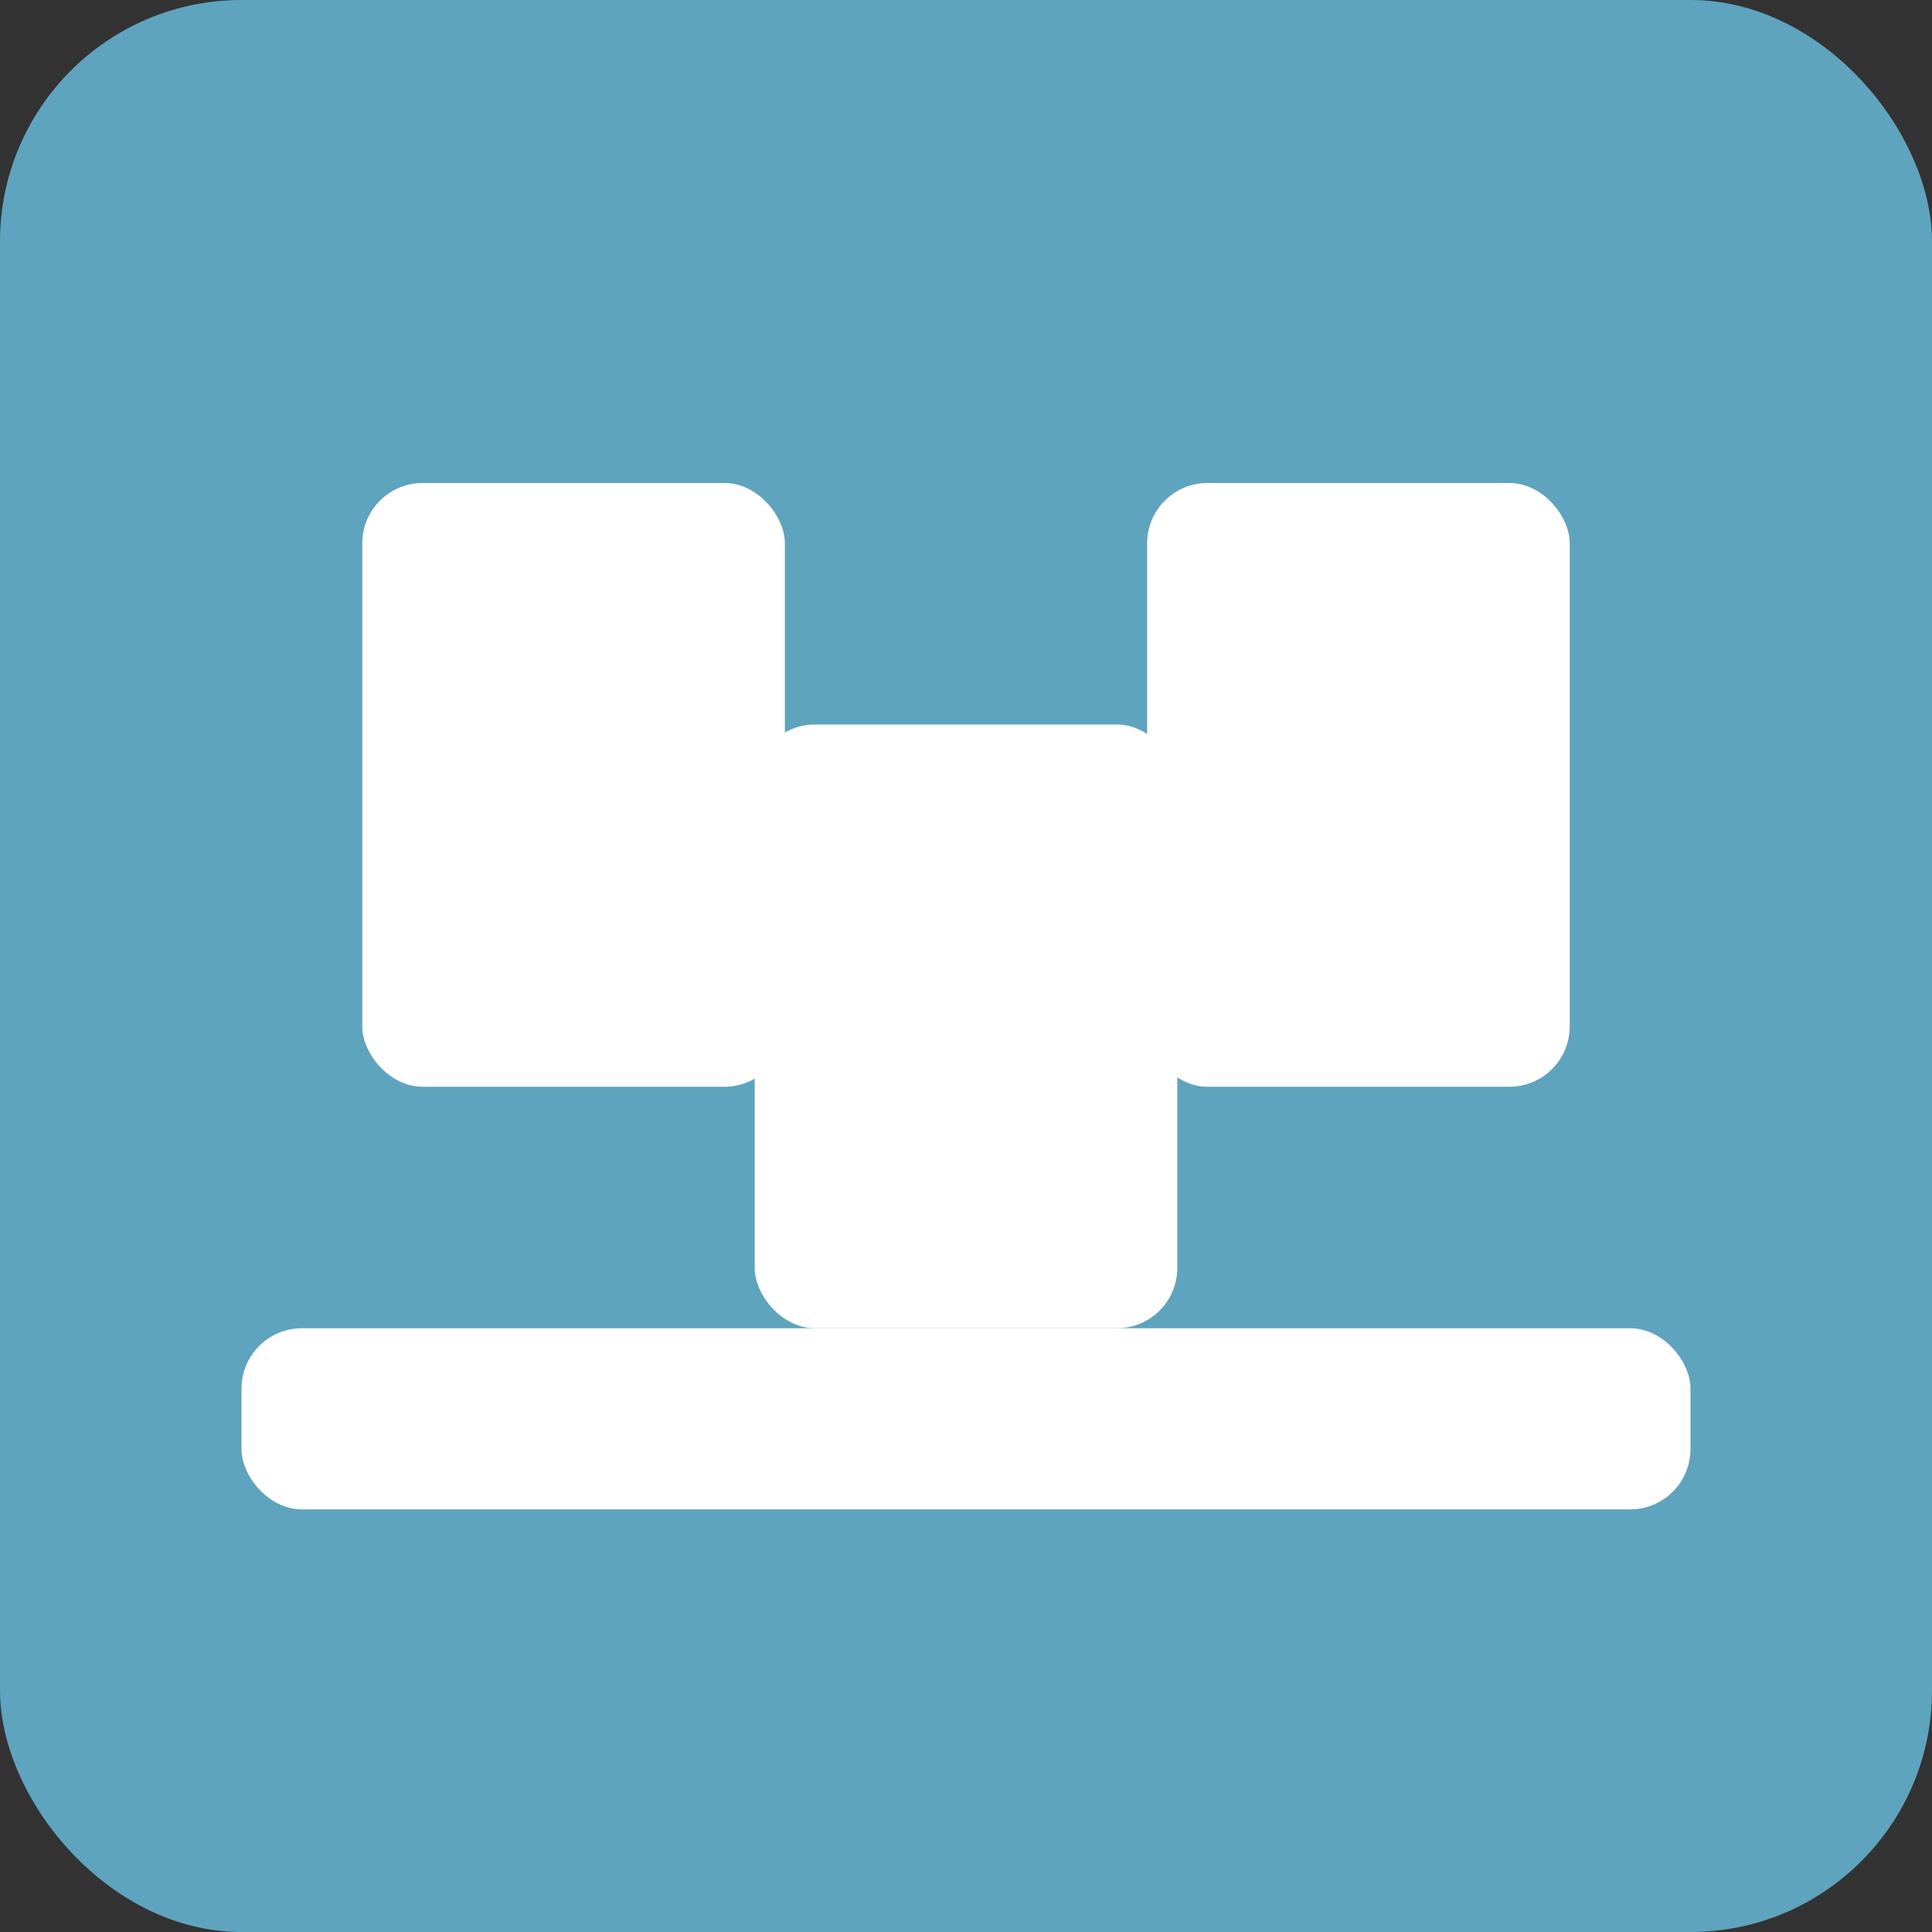
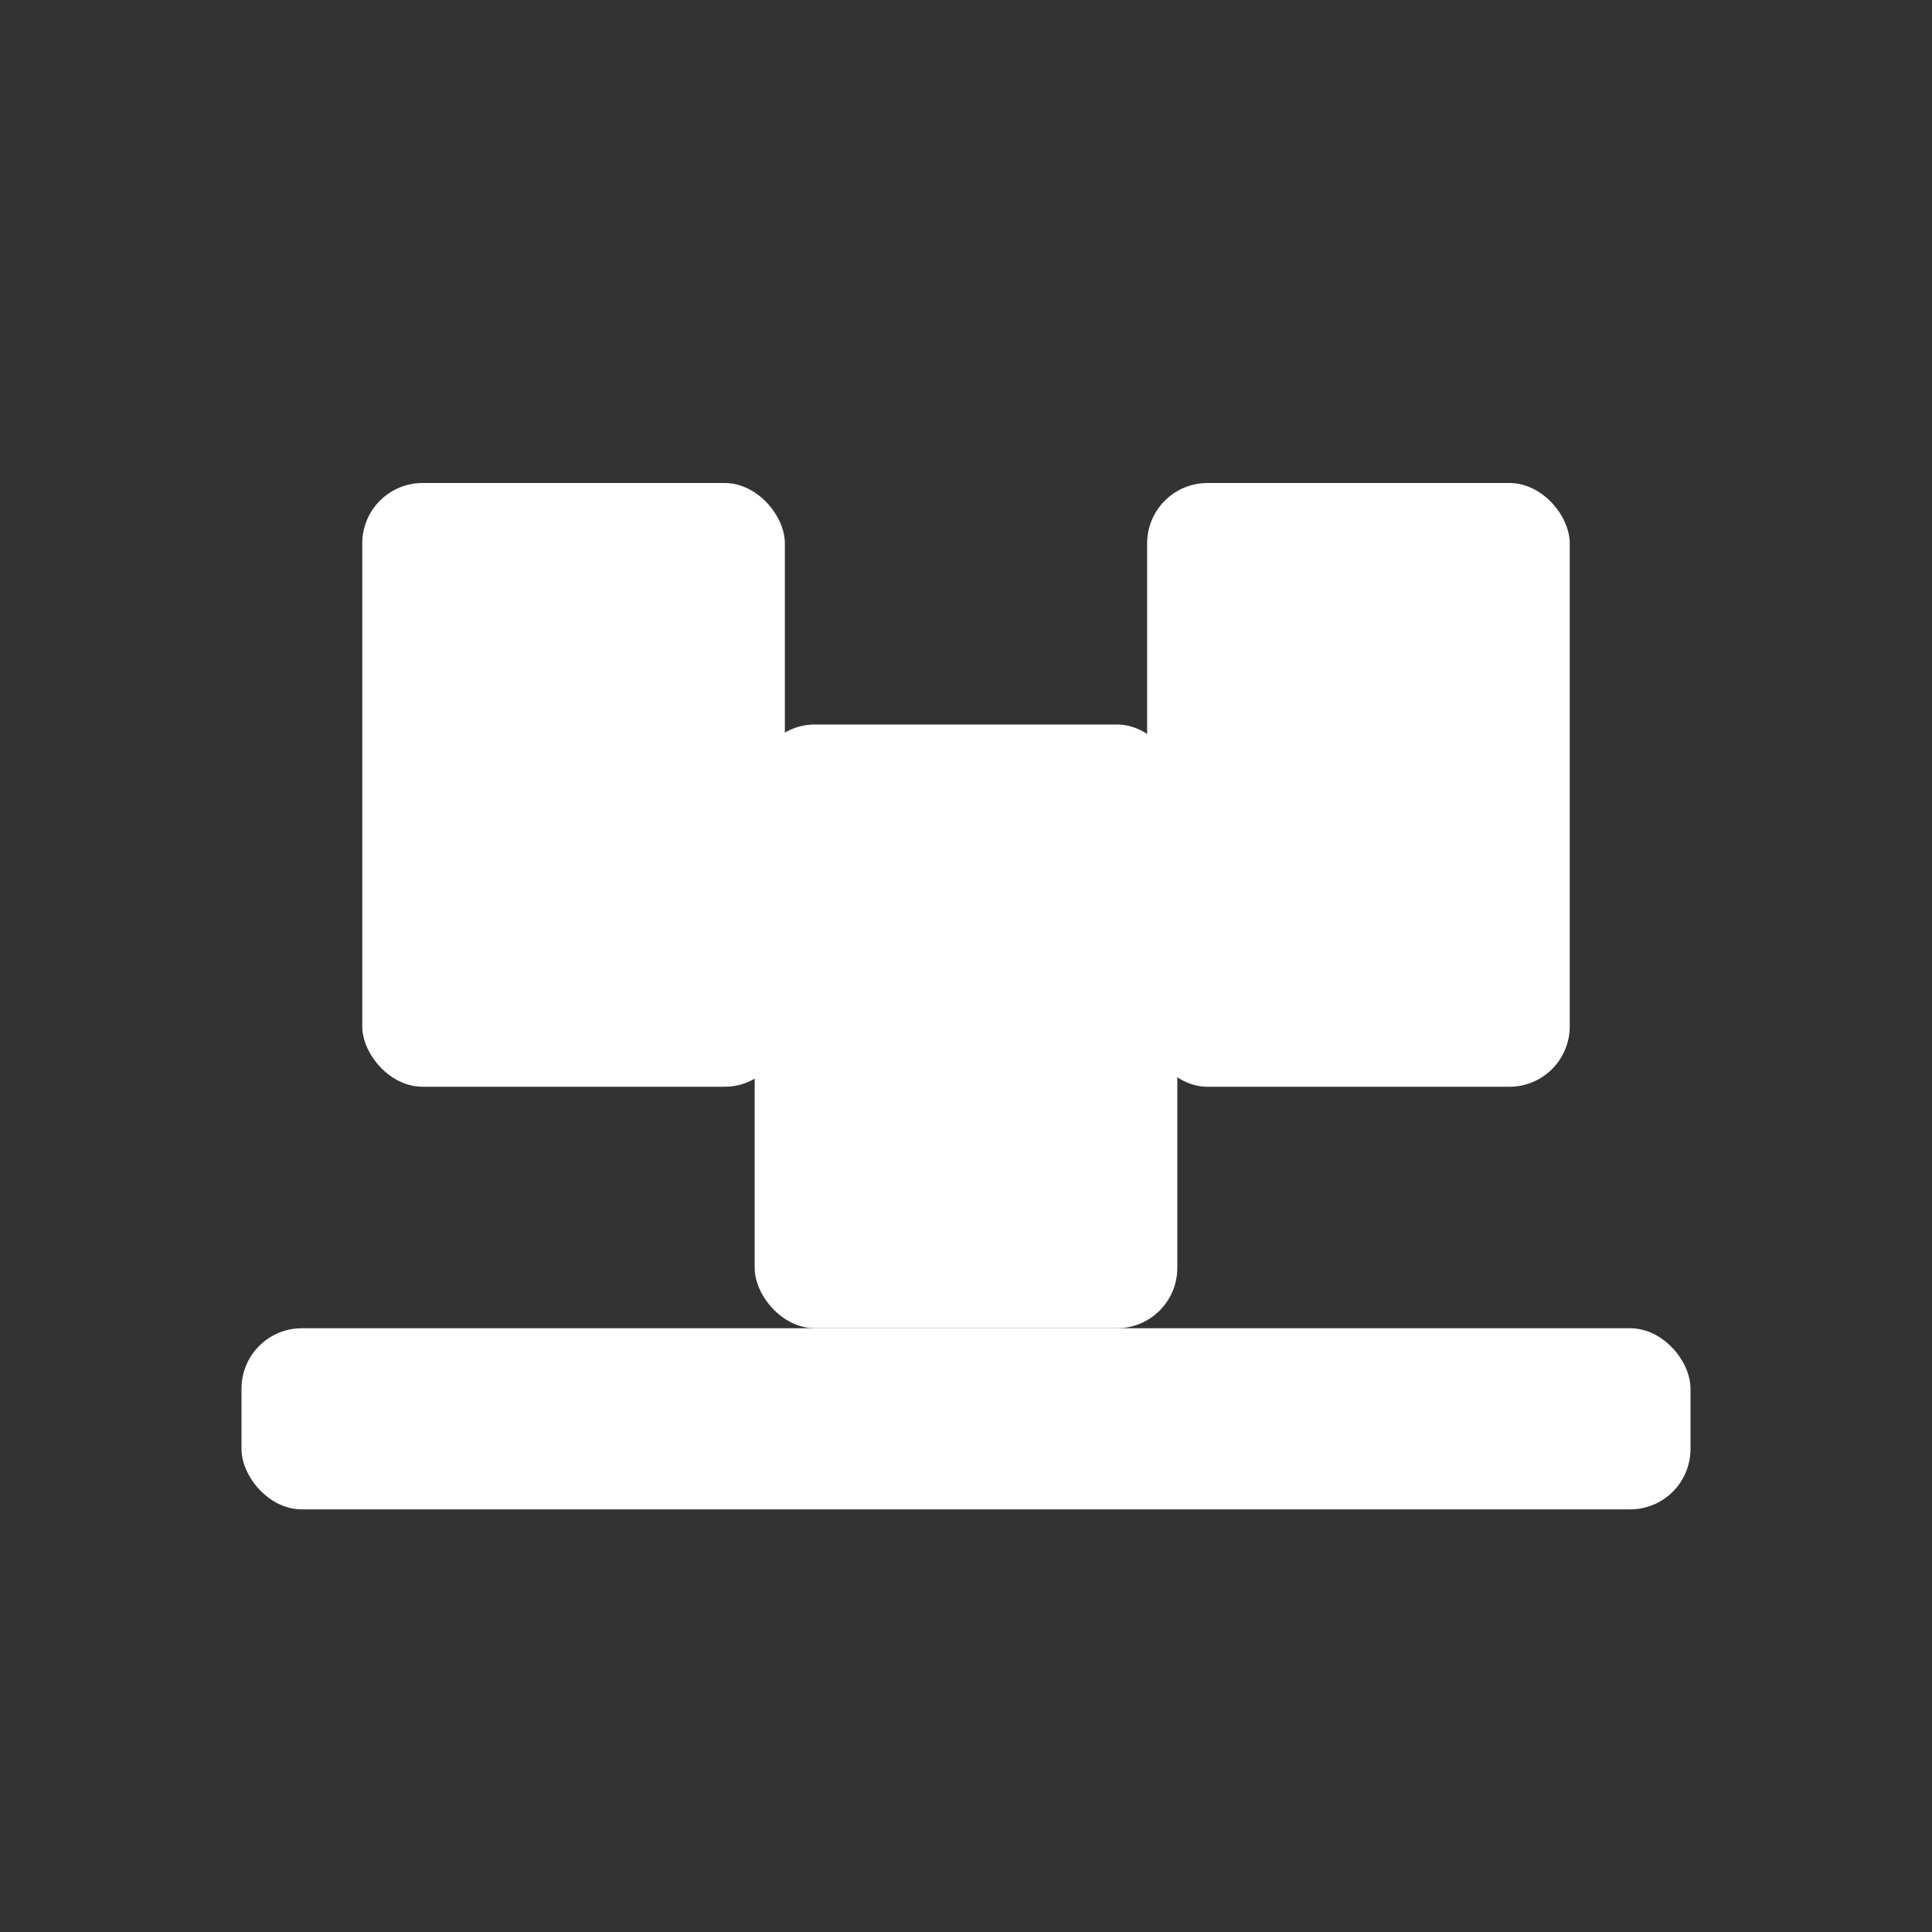
<svg xmlns="http://www.w3.org/2000/svg" viewBox="0 0 32 32">
  <rect x="0" y="0" width="32" height="32" fill="#333333" stroke="none" />
-   <rect width="32" height="32" rx="4" fill="#5FA4BF" />
  <g fill="white">
    <rect x="6" y="8" width="7" height="10" rx="1" />
    <rect x="12.5" y="12" width="7" height="10" rx="1" />
    <rect x="19" y="8" width="7" height="10" rx="1" />
    <rect x="4" y="22" width="24" height="3" rx="1" />
  </g>
</svg>